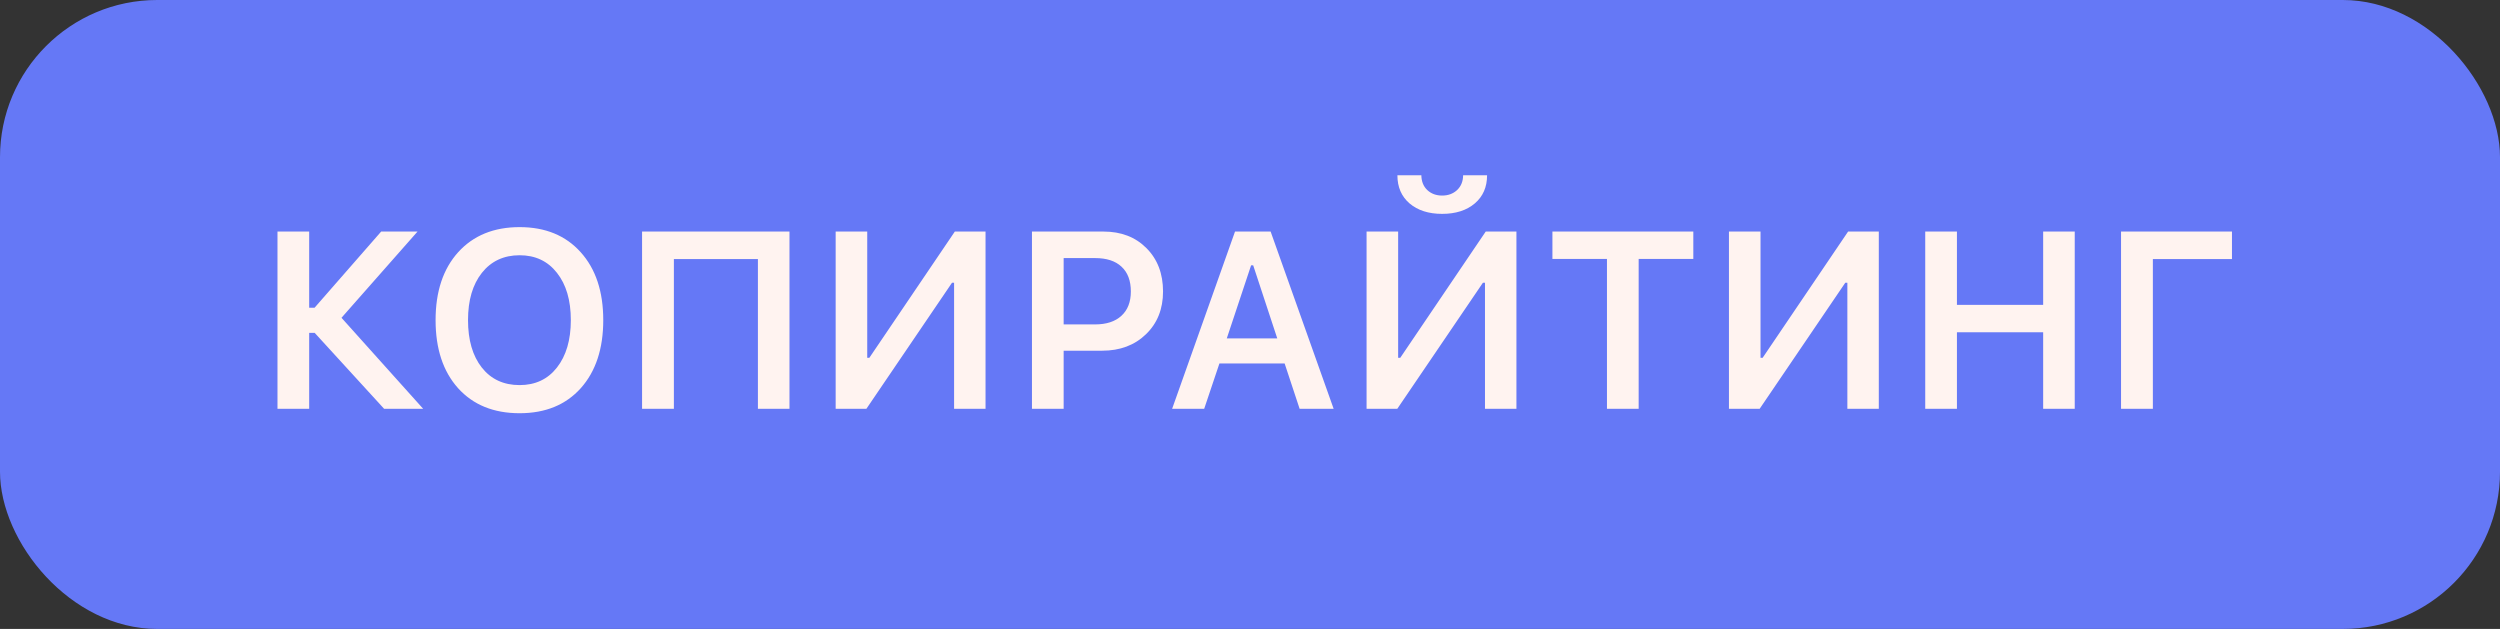
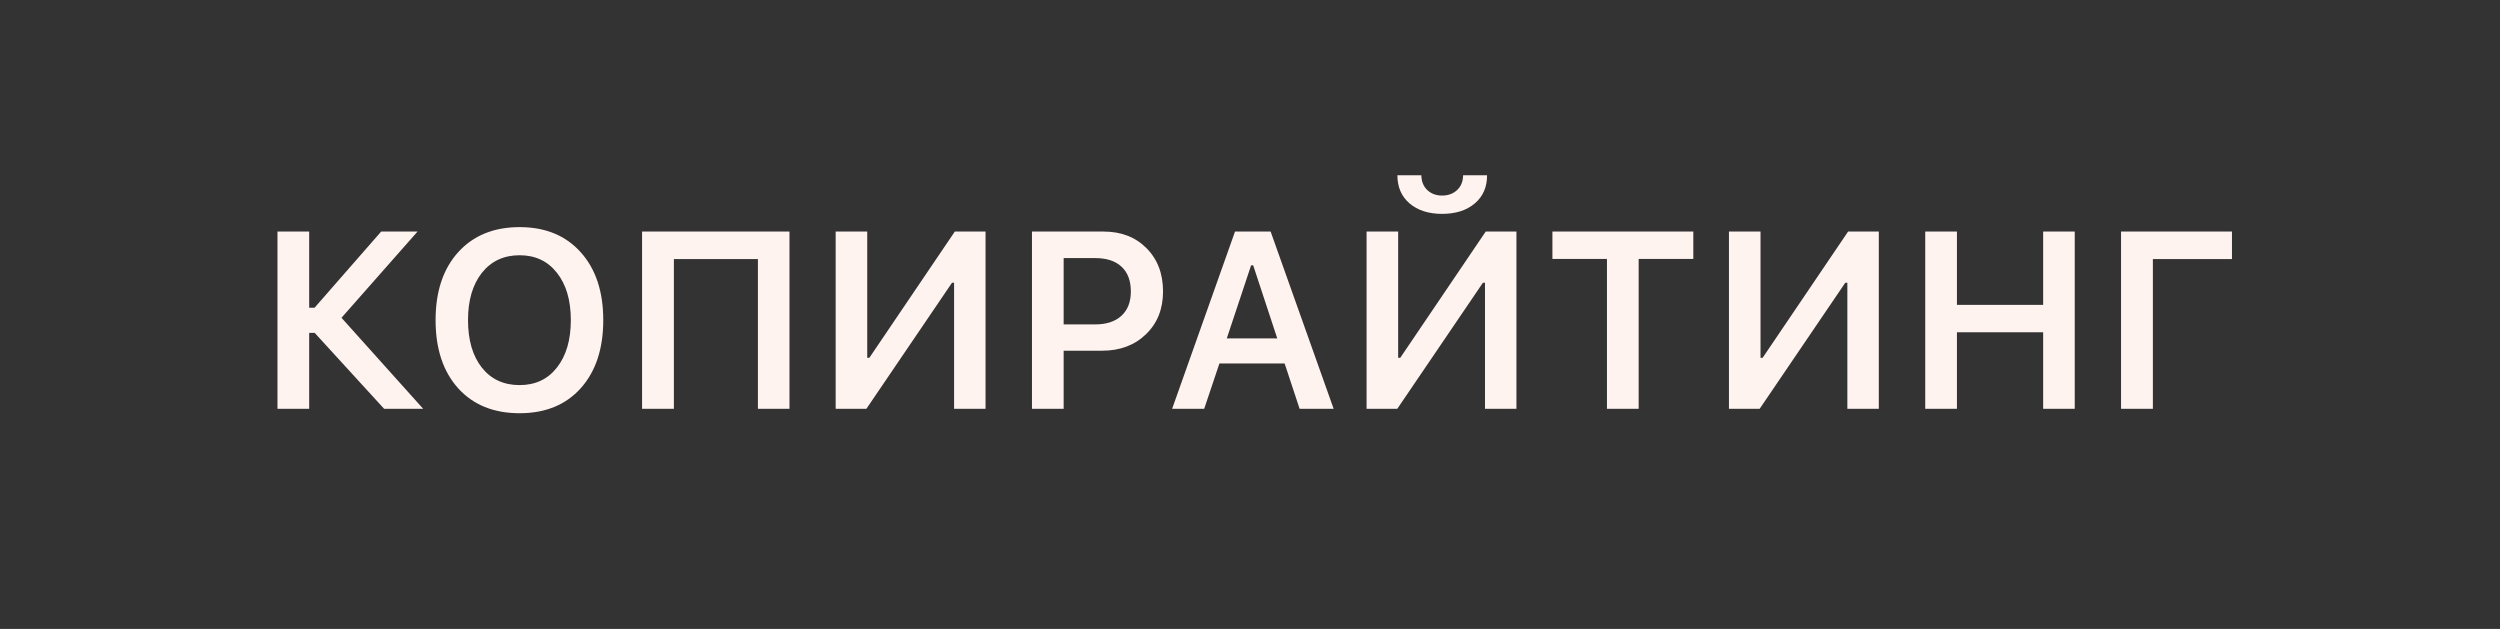
<svg xmlns="http://www.w3.org/2000/svg" width="159" height="40" viewBox="0 0 159 40" fill="none">
  <rect x="0" y="0" width="159" height="40" fill="#333333" stroke="none" />
-   <rect width="159" height="40" rx="10" fill="#6578F6" />
-   <path d="M19.664 19.57H20.008L24.242 14.727H26.555L21.719 20.211L26.914 26H24.43L20.016 21.172H19.664V26H17.648V14.727H19.664V19.57ZM33.047 14.445C34.682 14.445 35.977 14.977 36.93 16.039C37.888 17.102 38.367 18.542 38.367 20.359C38.367 22.177 37.891 23.62 36.938 24.688C35.984 25.75 34.688 26.281 33.047 26.281C31.396 26.281 30.091 25.75 29.133 24.688C28.18 23.625 27.703 22.182 27.703 20.359C27.703 18.542 28.182 17.102 29.141 16.039C30.104 14.977 31.406 14.445 33.047 14.445ZM33.047 16.234C32.042 16.234 31.242 16.607 30.648 17.352C30.06 18.096 29.766 19.099 29.766 20.359C29.766 21.625 30.057 22.63 30.641 23.375C31.229 24.12 32.031 24.492 33.047 24.492C34.047 24.492 34.839 24.12 35.422 23.375C36.01 22.625 36.305 21.62 36.305 20.359C36.305 19.099 36.01 18.096 35.422 17.352C34.839 16.607 34.047 16.234 33.047 16.234ZM50.211 26H48.203V16.477H42.859V26H40.836V14.727H50.211V26ZM60.68 26V17.984H60.547L55.102 26H53.148V14.727H55.156V22.758H55.289L60.727 14.727H62.68V26H60.68ZM65.633 14.727H70.18C71.305 14.727 72.216 15.078 72.914 15.781C73.617 16.484 73.969 17.404 73.969 18.539C73.969 19.654 73.607 20.56 72.883 21.258C72.164 21.956 71.234 22.305 70.094 22.305H67.648V26H65.633V14.727ZM67.648 16.414V20.633H69.641C70.365 20.633 70.924 20.451 71.32 20.086C71.721 19.721 71.922 19.206 71.922 18.539C71.922 17.852 71.724 17.326 71.328 16.961C70.938 16.596 70.378 16.414 69.648 16.414H67.648ZM82.656 26L81.703 23.117H77.555L76.586 26H74.547L78.547 14.727H80.812L84.82 26H82.656ZM79.57 16.875L78.023 21.523H81.234L79.703 16.875H79.57ZM94.445 26V17.984H94.312L88.867 26H86.914V14.727H88.922V22.758H89.055L94.492 14.727H96.445V26H94.445ZM88.875 11.148H90.398C90.404 11.539 90.529 11.852 90.773 12.086C91.023 12.32 91.338 12.438 91.719 12.438C92.104 12.438 92.422 12.32 92.672 12.086C92.922 11.852 93.049 11.539 93.055 11.148H94.578C94.578 11.898 94.318 12.495 93.797 12.938C93.276 13.38 92.583 13.602 91.719 13.602C90.859 13.602 90.169 13.38 89.648 12.938C89.133 12.495 88.875 11.898 88.875 11.148ZM104.219 26H102.203V16.469H98.734V14.727H107.695V16.469H104.219V26ZM117.492 26V17.984H117.359L111.914 26H109.961V14.727H111.969V22.758H112.102L117.539 14.727H119.492V26H117.492ZM131.953 26H129.945V21.133H124.461V26H122.445V14.727H124.461V19.391H129.945V14.727H131.953V26ZM136.922 26H134.898V14.727H141.953V16.477H136.922V26Z" fill="#FFF3F0" />
+   <path d="M19.664 19.57H20.008L24.242 14.727H26.555L21.719 20.211L26.914 26H24.43L20.016 21.172H19.664V26H17.648V14.727H19.664V19.57ZM33.047 14.445C34.682 14.445 35.977 14.977 36.93 16.039C37.888 17.102 38.367 18.542 38.367 20.359C38.367 22.177 37.891 23.62 36.938 24.688C35.984 25.75 34.688 26.281 33.047 26.281C31.396 26.281 30.091 25.75 29.133 24.688C28.18 23.625 27.703 22.182 27.703 20.359C27.703 18.542 28.182 17.102 29.141 16.039C30.104 14.977 31.406 14.445 33.047 14.445ZM33.047 16.234C32.042 16.234 31.242 16.607 30.648 17.352C30.06 18.096 29.766 19.099 29.766 20.359C29.766 21.625 30.057 22.63 30.641 23.375C31.229 24.12 32.031 24.492 33.047 24.492C34.047 24.492 34.839 24.12 35.422 23.375C36.01 22.625 36.305 21.62 36.305 20.359C36.305 19.099 36.01 18.096 35.422 17.352C34.839 16.607 34.047 16.234 33.047 16.234ZM50.211 26H48.203V16.477H42.859V26H40.836V14.727H50.211V26ZM60.68 26V17.984H60.547L55.102 26H53.148V14.727H55.156V22.758H55.289L60.727 14.727H62.68V26H60.68ZM65.633 14.727H70.18C71.305 14.727 72.216 15.078 72.914 15.781C73.617 16.484 73.969 17.404 73.969 18.539C73.969 19.654 73.607 20.56 72.883 21.258C72.164 21.956 71.234 22.305 70.094 22.305H67.648V26H65.633V14.727ZM67.648 16.414V20.633H69.641C70.365 20.633 70.924 20.451 71.32 20.086C71.721 19.721 71.922 19.206 71.922 18.539C71.922 17.852 71.724 17.326 71.328 16.961C70.938 16.596 70.378 16.414 69.648 16.414H67.648ZM82.656 26L81.703 23.117H77.555L76.586 26H74.547L78.547 14.727H80.812L84.82 26H82.656ZM79.57 16.875L78.023 21.523H81.234L79.703 16.875H79.57M94.445 26V17.984H94.312L88.867 26H86.914V14.727H88.922V22.758H89.055L94.492 14.727H96.445V26H94.445ZM88.875 11.148H90.398C90.404 11.539 90.529 11.852 90.773 12.086C91.023 12.32 91.338 12.438 91.719 12.438C92.104 12.438 92.422 12.32 92.672 12.086C92.922 11.852 93.049 11.539 93.055 11.148H94.578C94.578 11.898 94.318 12.495 93.797 12.938C93.276 13.38 92.583 13.602 91.719 13.602C90.859 13.602 90.169 13.38 89.648 12.938C89.133 12.495 88.875 11.898 88.875 11.148ZM104.219 26H102.203V16.469H98.734V14.727H107.695V16.469H104.219V26ZM117.492 26V17.984H117.359L111.914 26H109.961V14.727H111.969V22.758H112.102L117.539 14.727H119.492V26H117.492ZM131.953 26H129.945V21.133H124.461V26H122.445V14.727H124.461V19.391H129.945V14.727H131.953V26ZM136.922 26H134.898V14.727H141.953V16.477H136.922V26Z" fill="#FFF3F0" />
</svg>